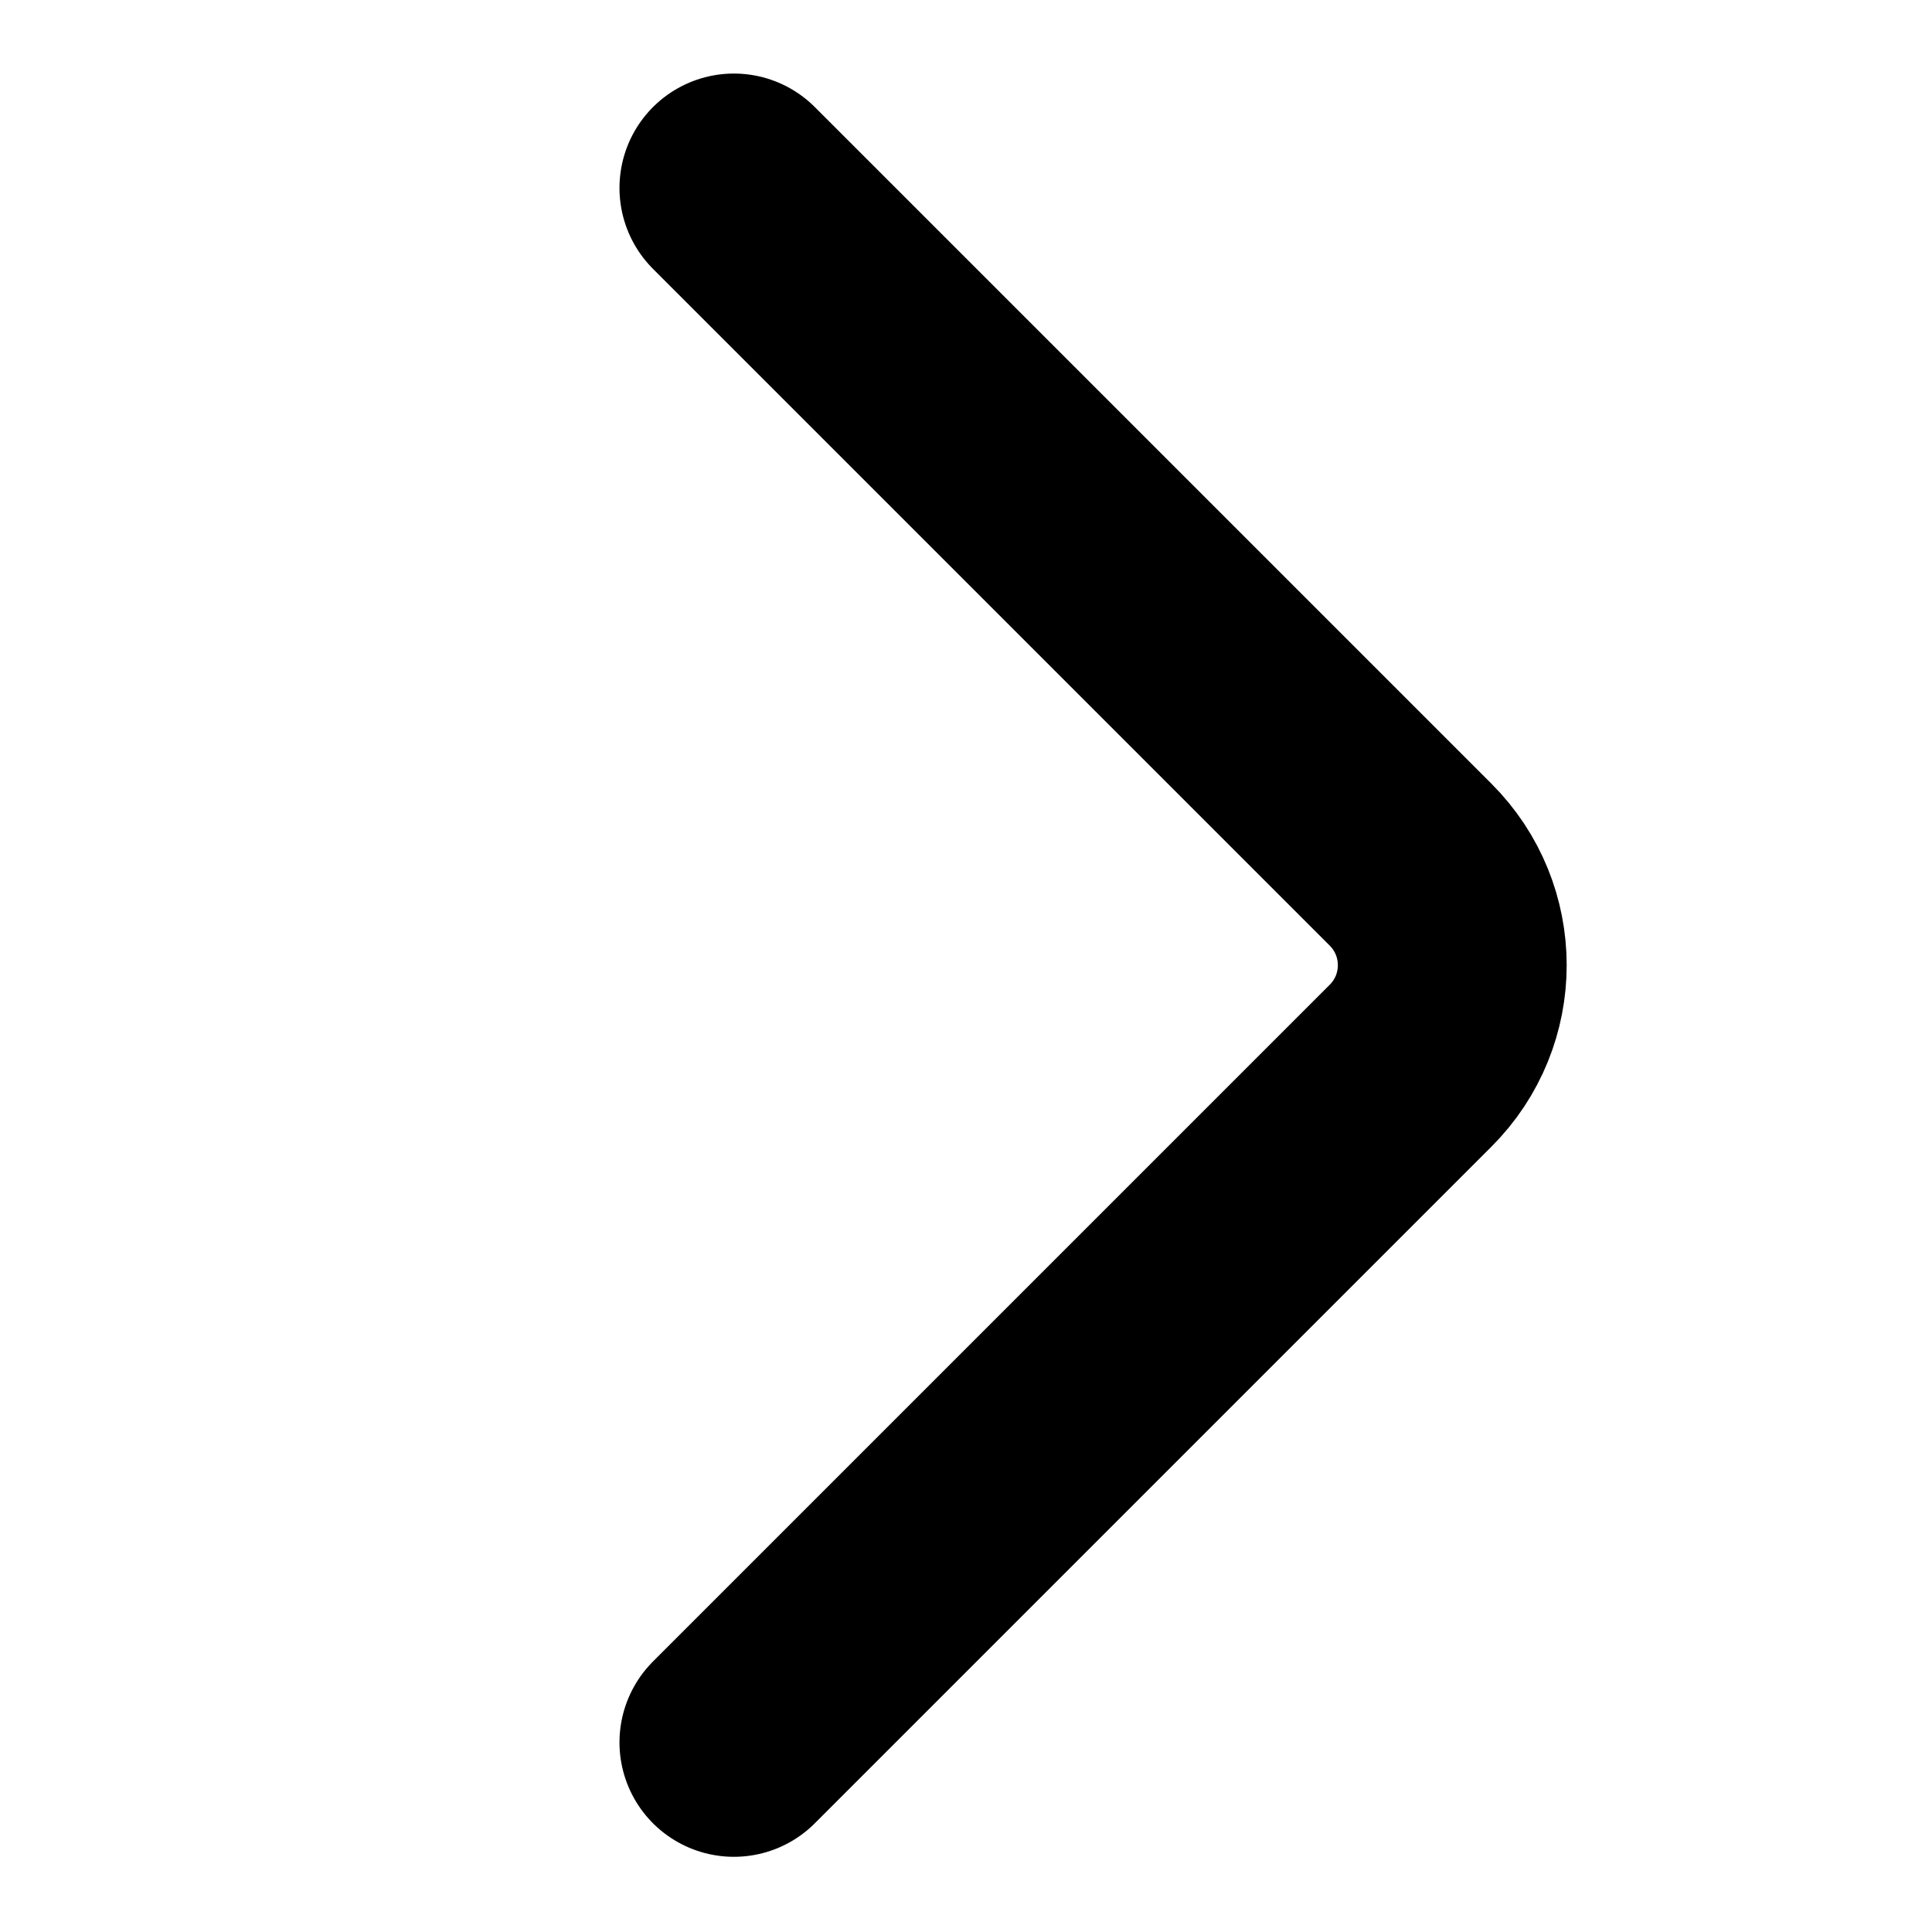
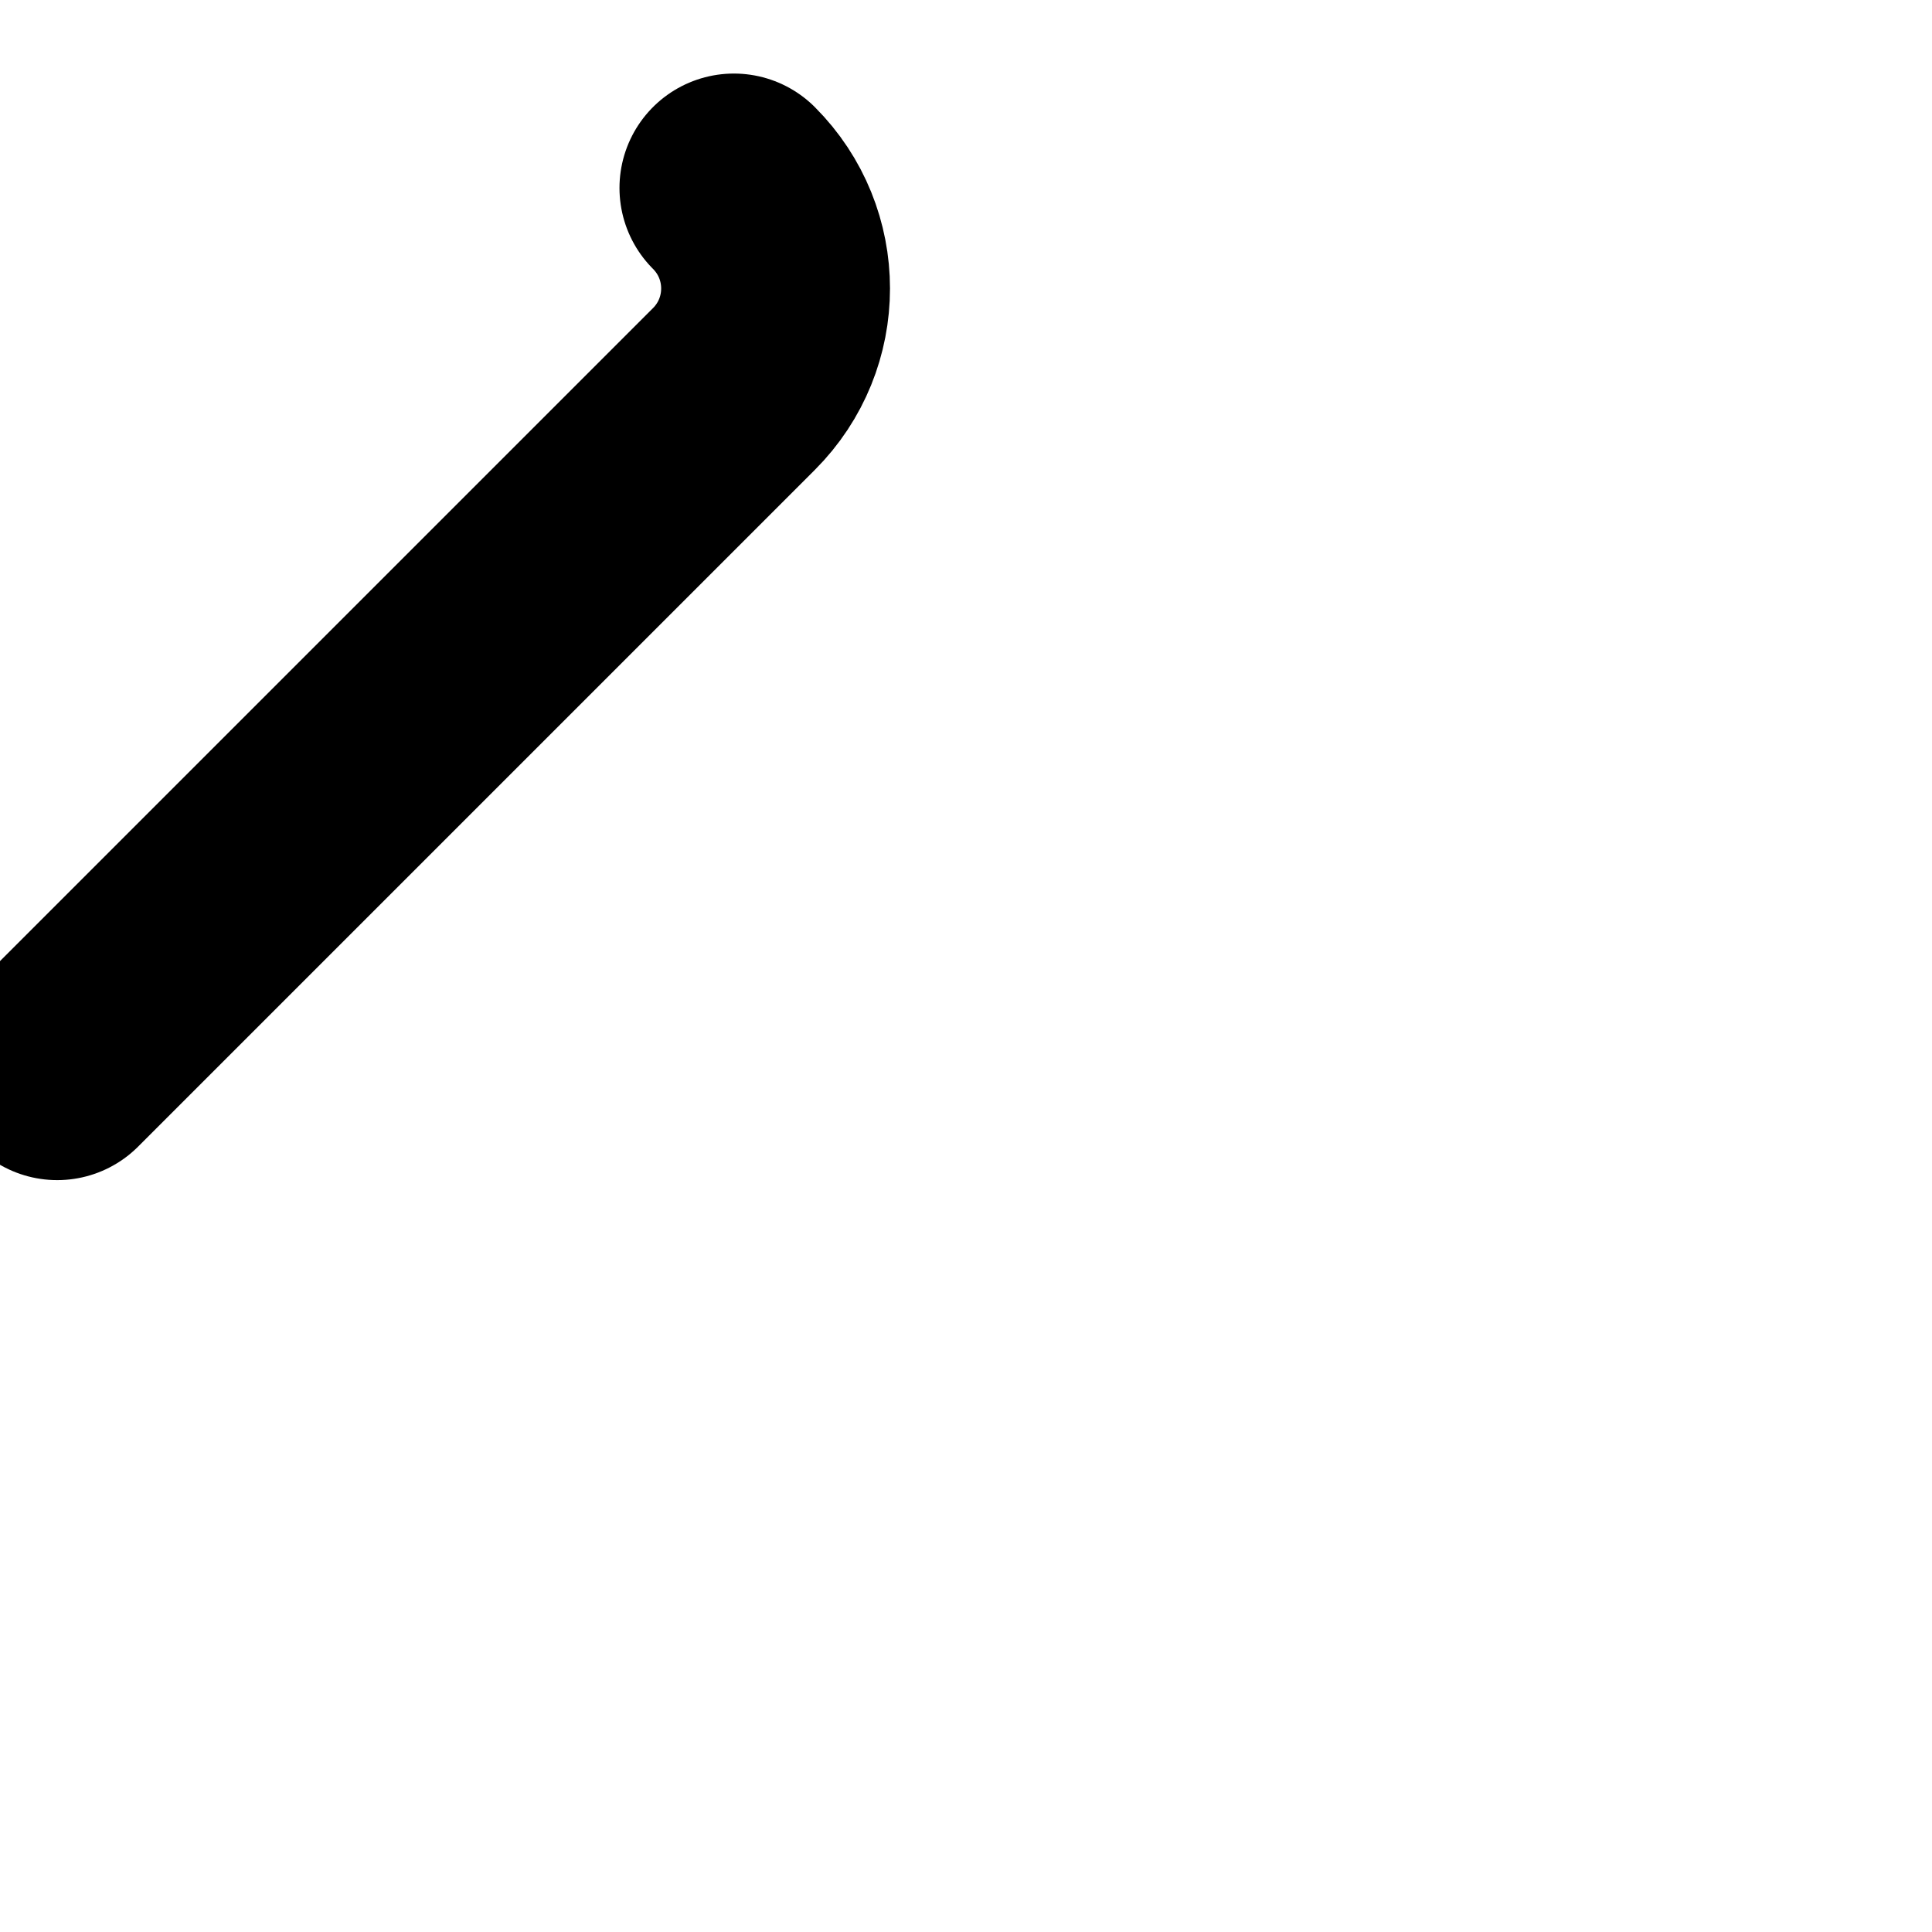
<svg xmlns="http://www.w3.org/2000/svg" version="1.1" id="ffacdf36-a1dc-400a-b8b2-bed5d7287869" x="0px" y="0px" viewBox="0 0 118.2 118.2" style="enable-background:new 0 0 118.2 118.2;" xml:space="preserve">
  <style type="text/css">
	.st0{fill:none;stroke:#000000;stroke-width:14;stroke-linecap:round;stroke-linejoin:round;stroke-miterlimit:10;}
</style>
  <title>directionArrow</title>
-   <path class="st0" d="M44.9,11.5l41.4,41.4c3.4,3.4,3.4,8.9,0,12.3l-41.4,41.4" />
+   <path class="st0" d="M44.9,11.5c3.4,3.4,3.4,8.9,0,12.3l-41.4,41.4" />
</svg>